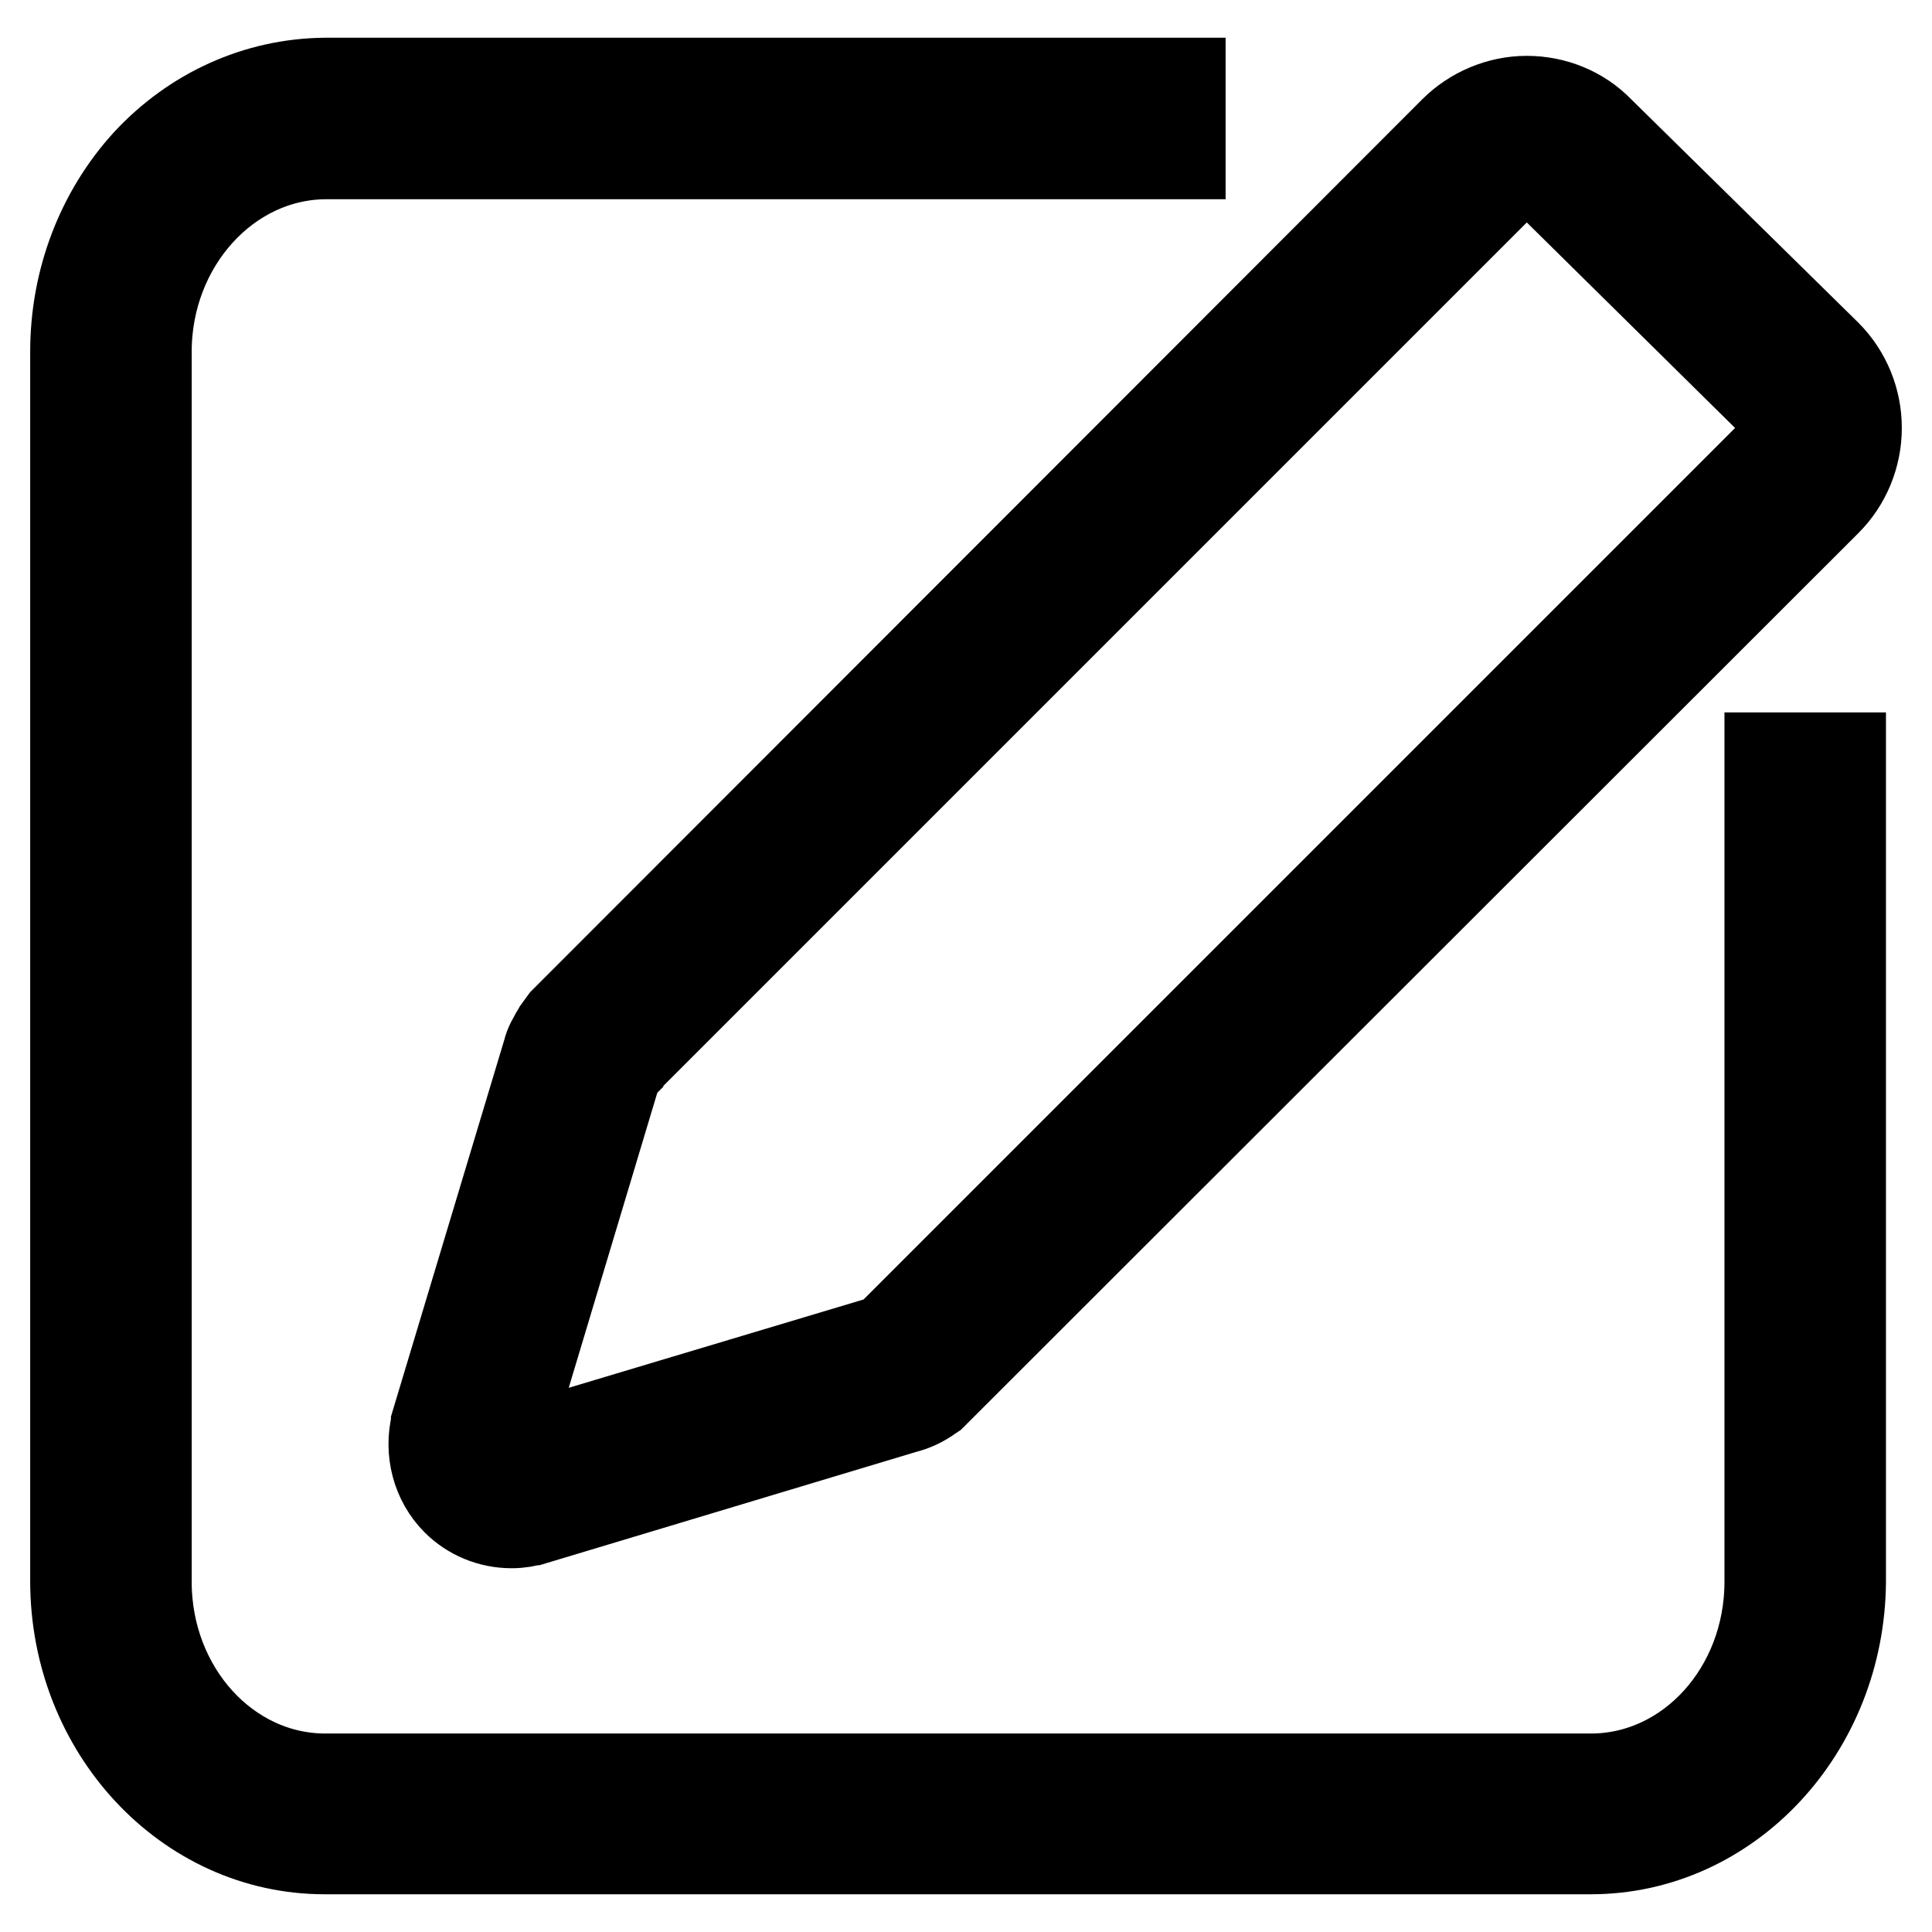
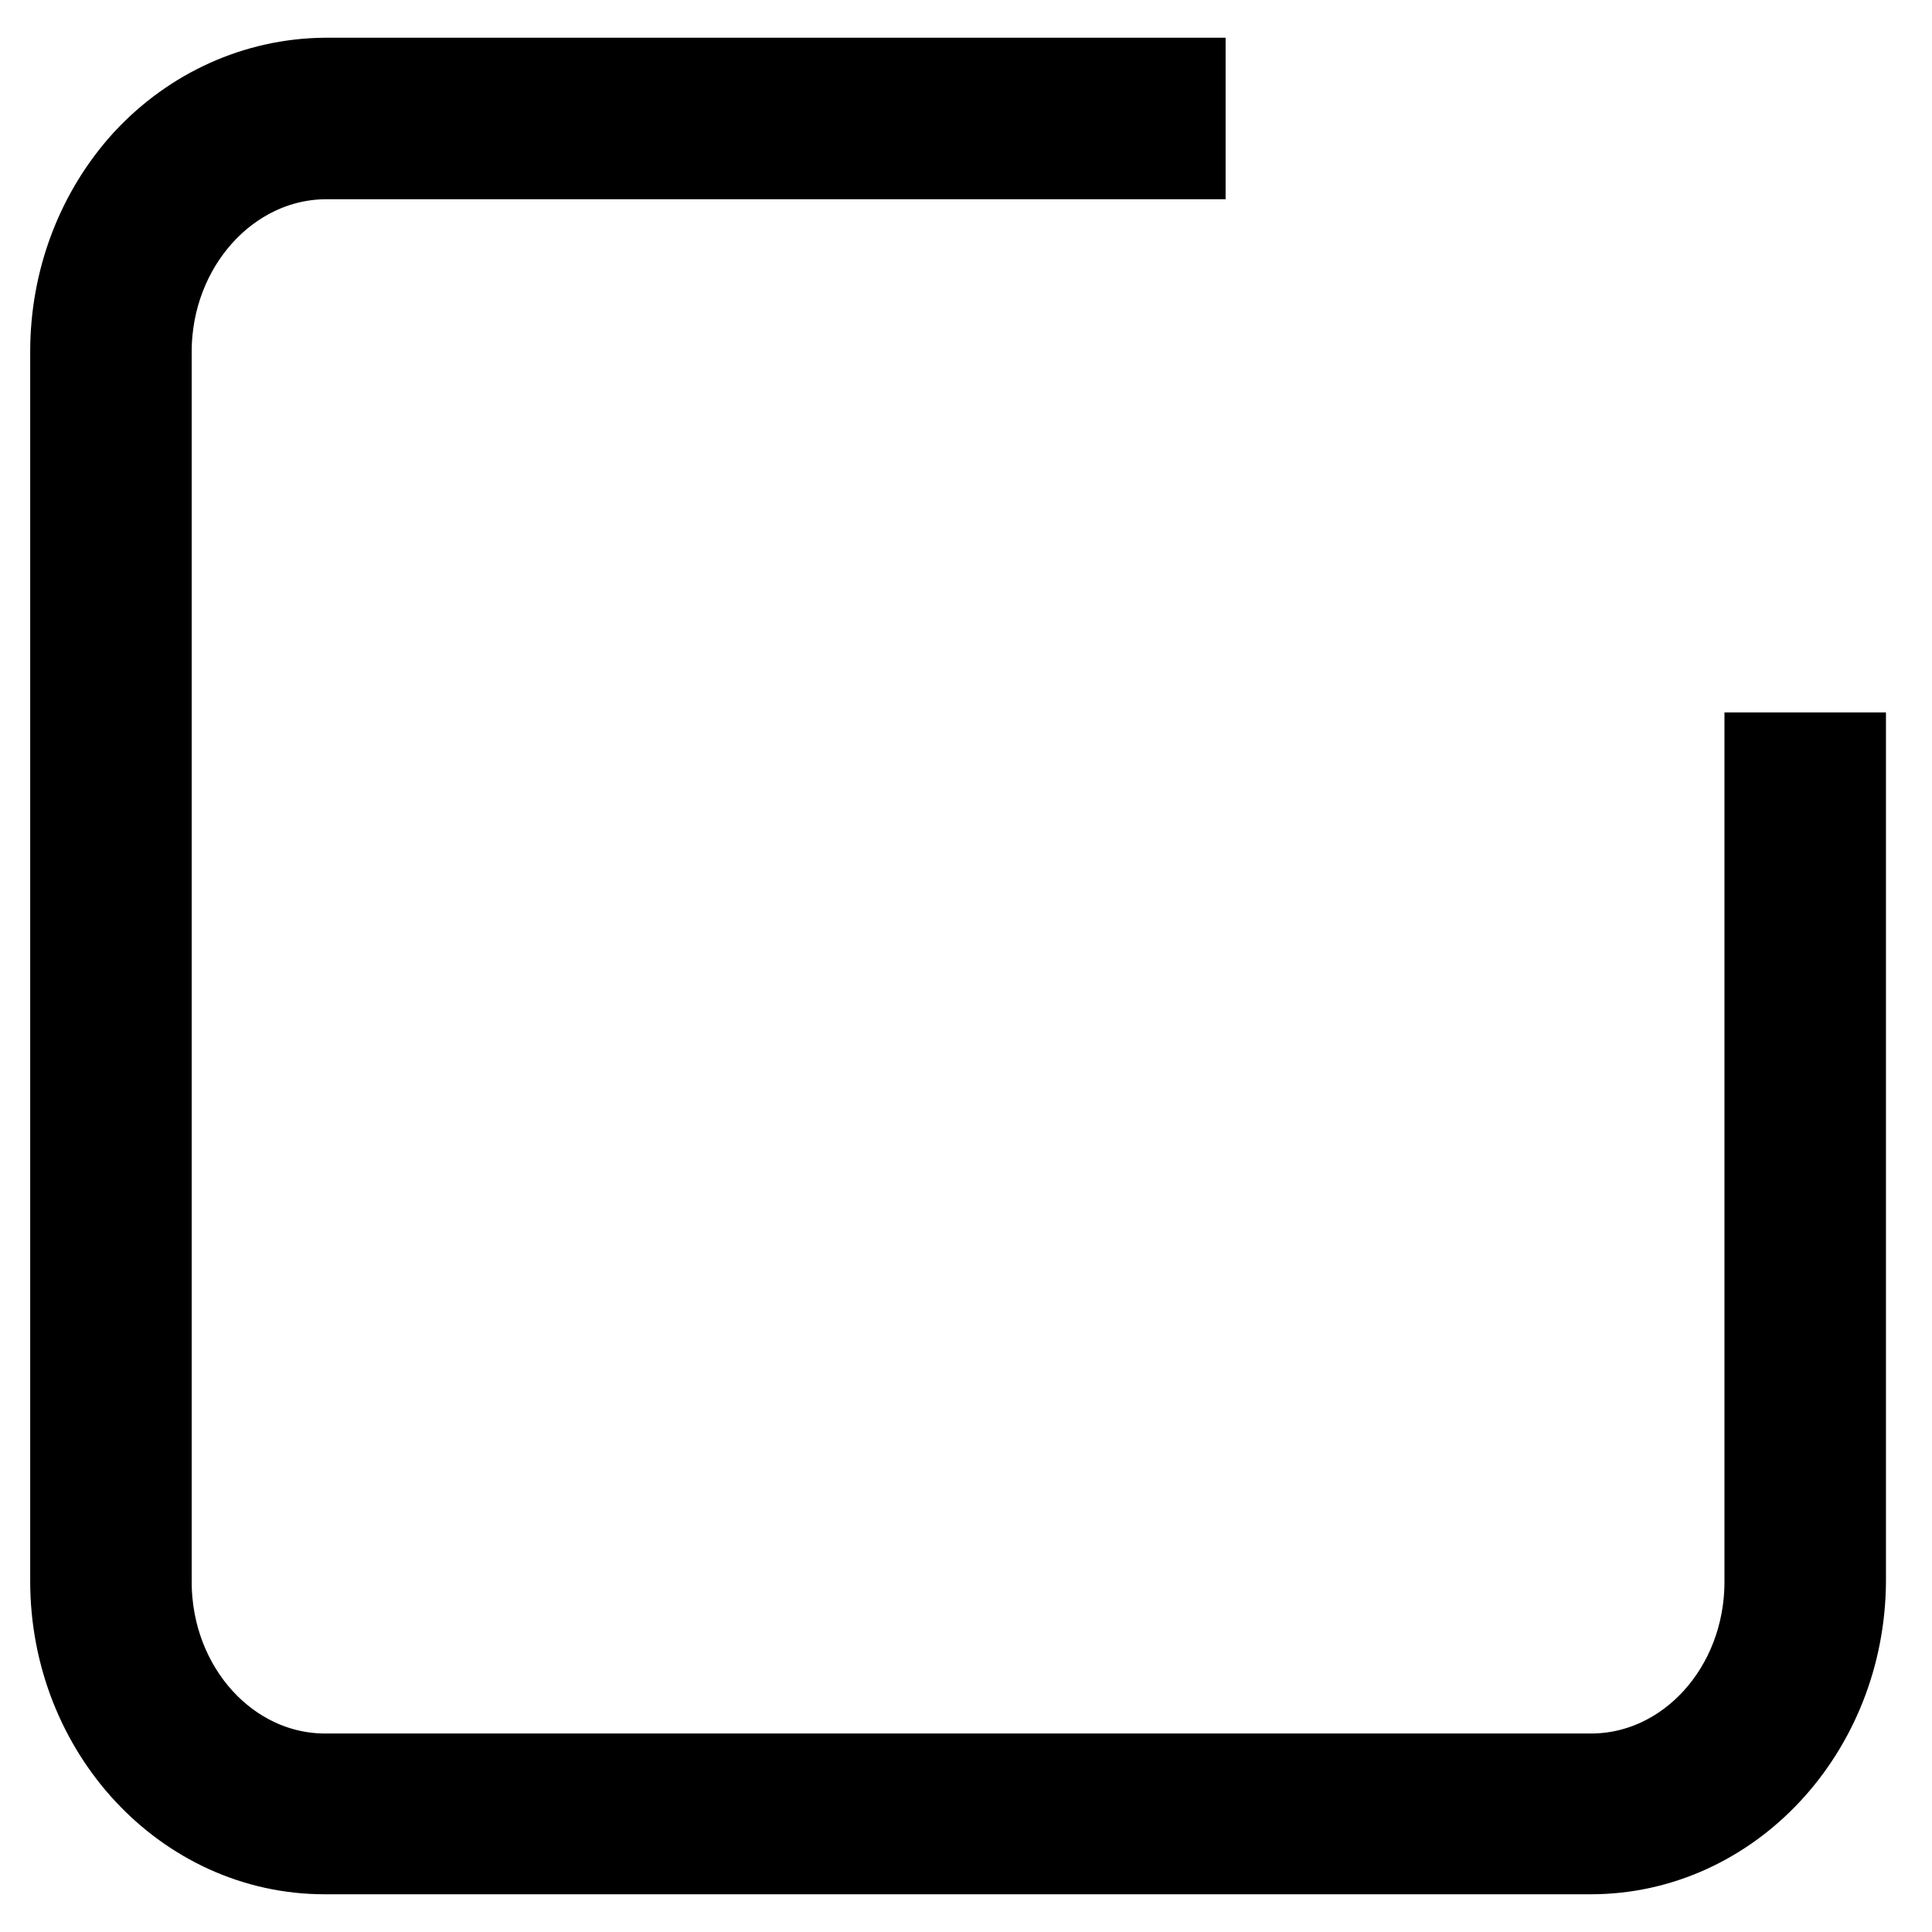
<svg xmlns="http://www.w3.org/2000/svg" version="1.1" x="0px" y="0px" viewBox="0 0 256 256" enable-background="new 0 0 256 256" xml:space="preserve">
  <g>
    <path stroke-width="12" fill-opacity="0" stroke="#000000" d="M210.8,245H43c-18.2,0-33-15.9-33-35.5V46.6c0-9.4,3.4-18.3,9.5-25C25.7,14.9,34.1,11.1,43,11h113.4v9.4 H43.1C30,20.5,19.4,32.3,19.4,46.6v163c0,14.4,10.6,26.1,23.7,26.1h167.7c13.1,0,23.7-11.7,23.7-26.1V100.4h9.4v109.1 C243.8,229.1,229,245,210.8,245L210.8,245z" />
-     <path stroke-width="12" fill-opacity="0" stroke="#000000" d="M67.8,201.8c-2.8,0-5.4-1.1-7.3-3c-2.6-2.6-3.6-6.5-2.7-10.1l0-0.1l14.8-49.2c0.2-0.9,0.7-1.7,1-2.2 c0-0.1,0.1-0.2,0.2-0.3l0.2-0.4l0.8-1.1l0.2-0.2L192.7,17.4c2.5-2.5,6-4,9.6-4c3.6,0,7.1,1.4,9.6,4L242,47c2.6,2.6,4,6.1,4,9.7 c0,3.6-1.4,7.1-4,9.7L123.5,184.8l-0.3,0.2c-1.1,0.8-2.2,1.3-3.4,1.6l-49.2,14.8l-0.1,0C69.9,201.6,68.9,201.8,67.8,201.8 L67.8,201.8z M66.9,191.2c-0.1,0.4,0,0.8,0.3,1c0.1,0.1,0.4,0.2,0.6,0.2c0.1,0,0.3-0.1,0.4-0.1l49.4-14.8L235.3,59.8 c0.8-0.8,1.3-1.9,1.3-3.1s-0.4-2.2-1.3-3.1l-30-29.6c-0.8-0.8-1.9-1.2-3-1.2c-1.1,0-2.2,0.4-3,1.2L81.9,141.4c0,0,0,0,0,0.1 c-0.1,0.1-0.2,0.3-0.2,0.4v0L66.9,191.2z" />
  </g>
</svg>